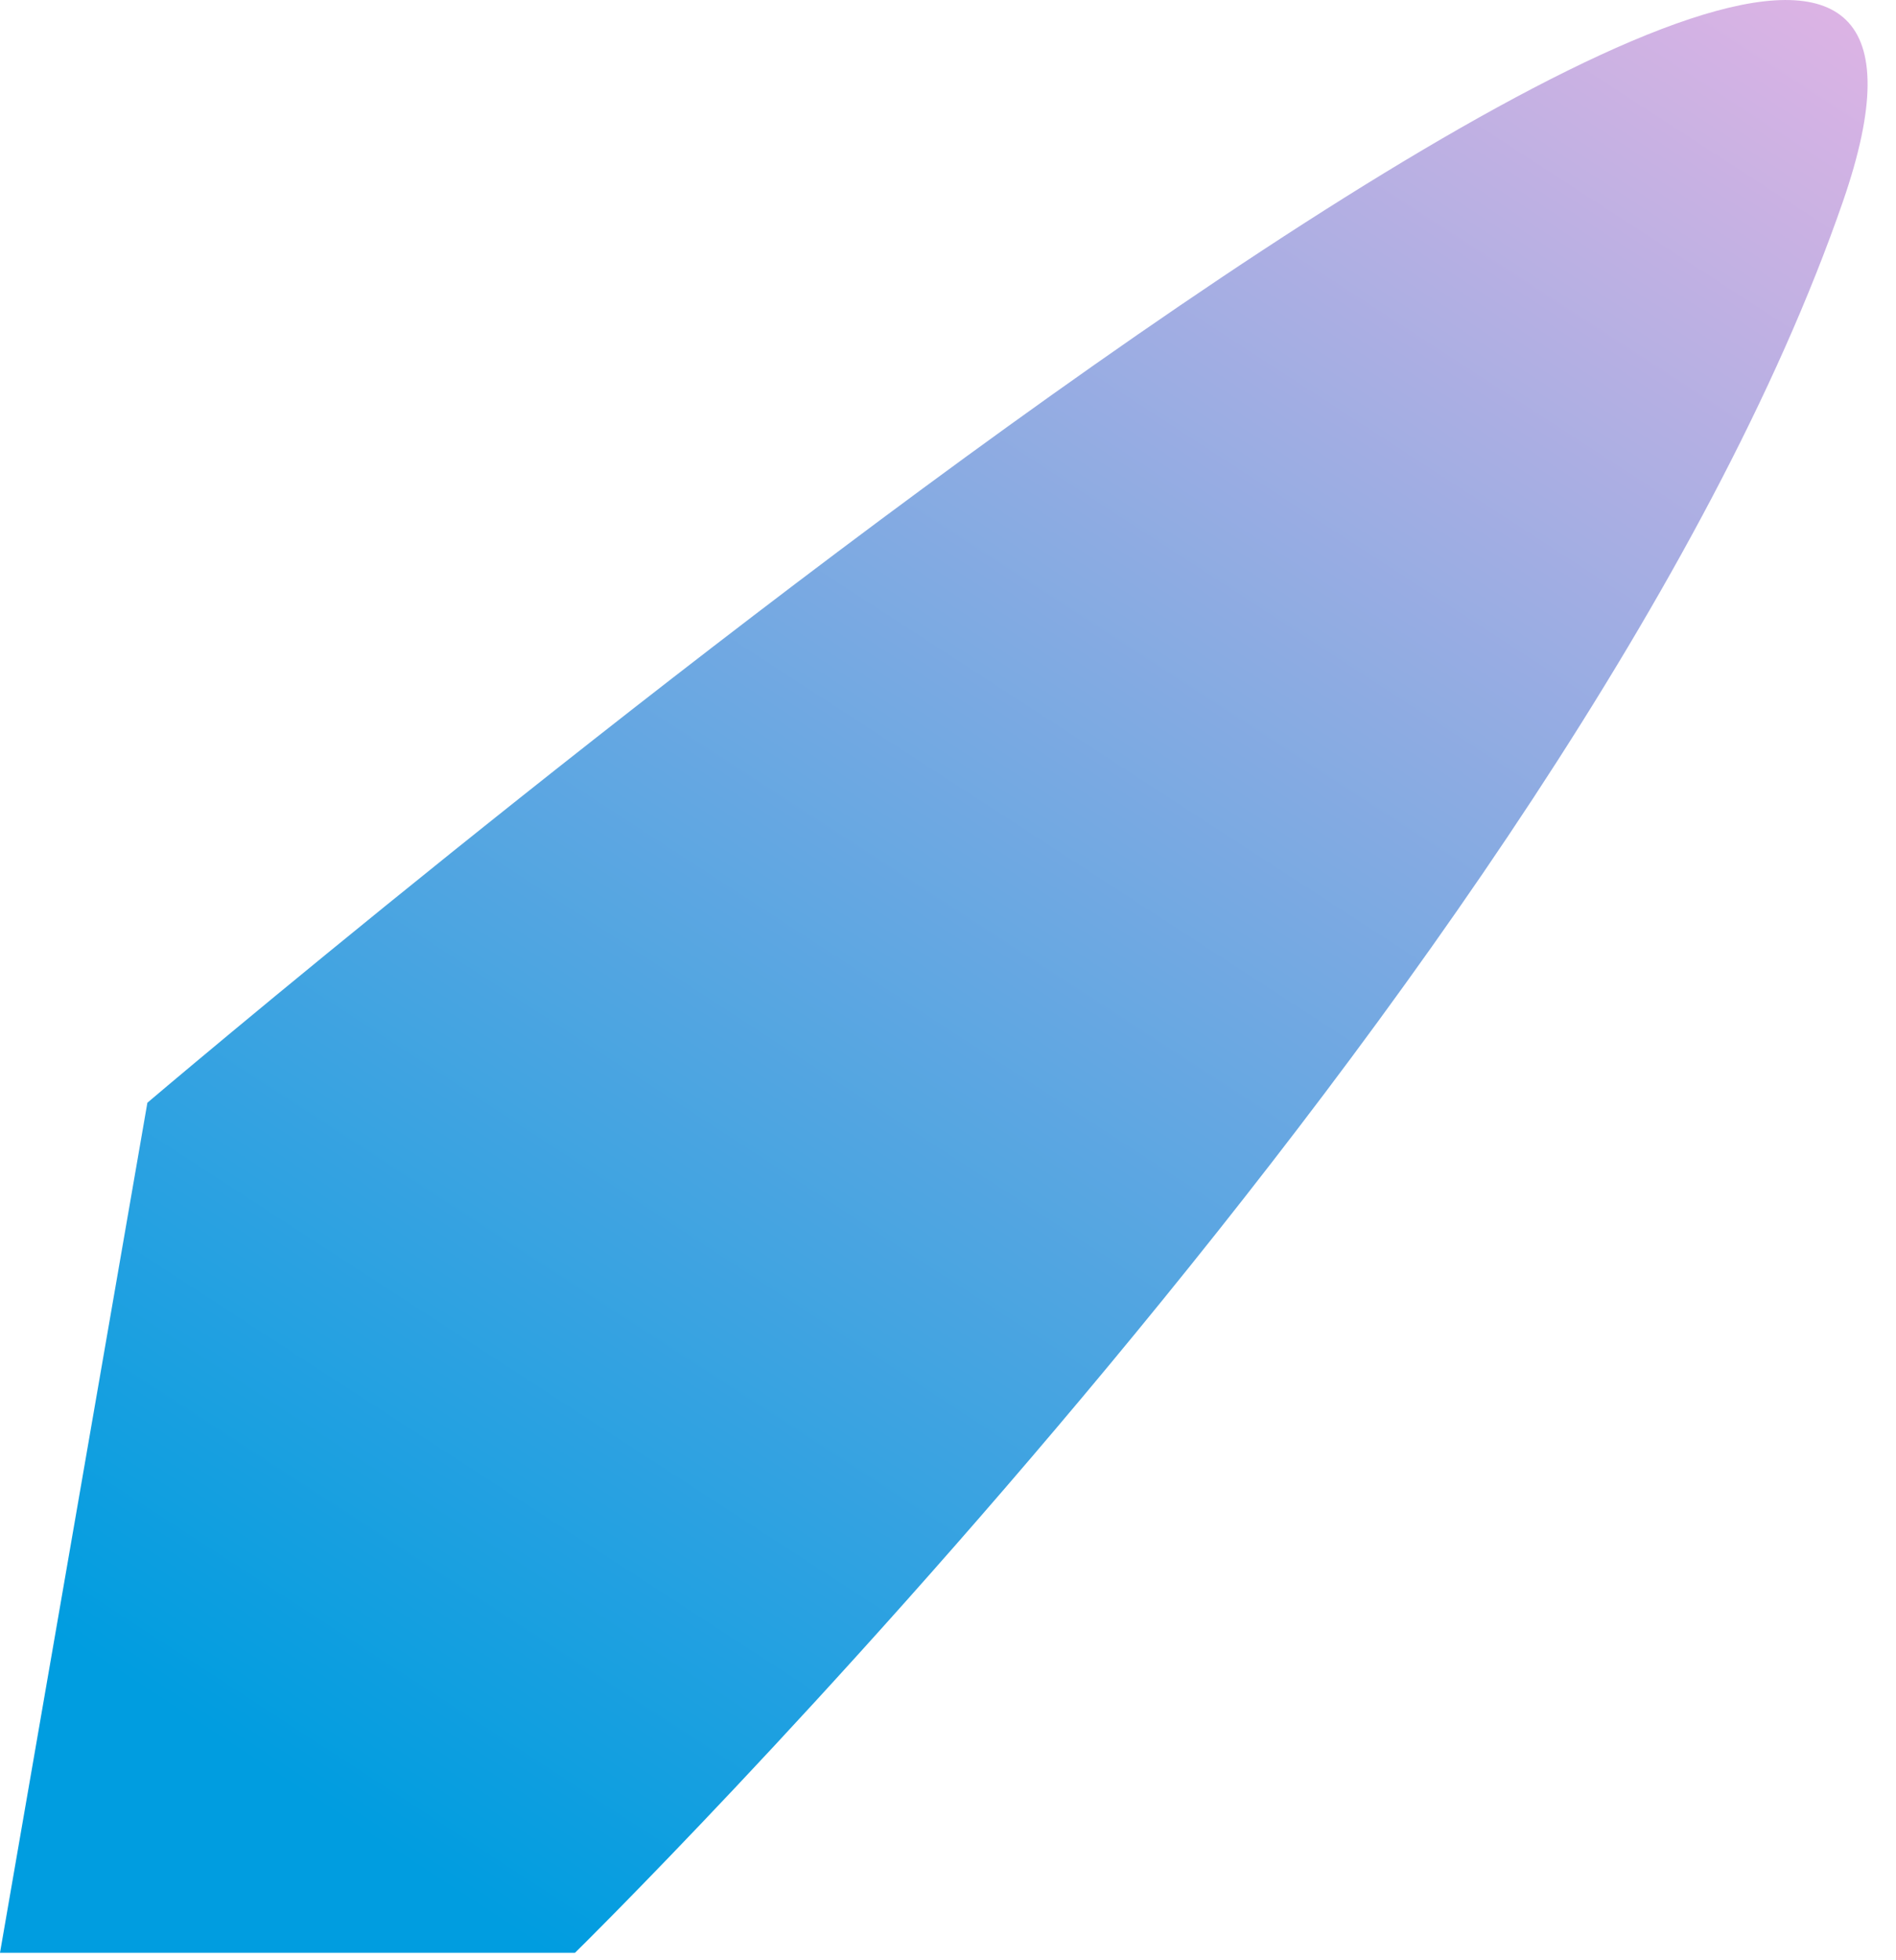
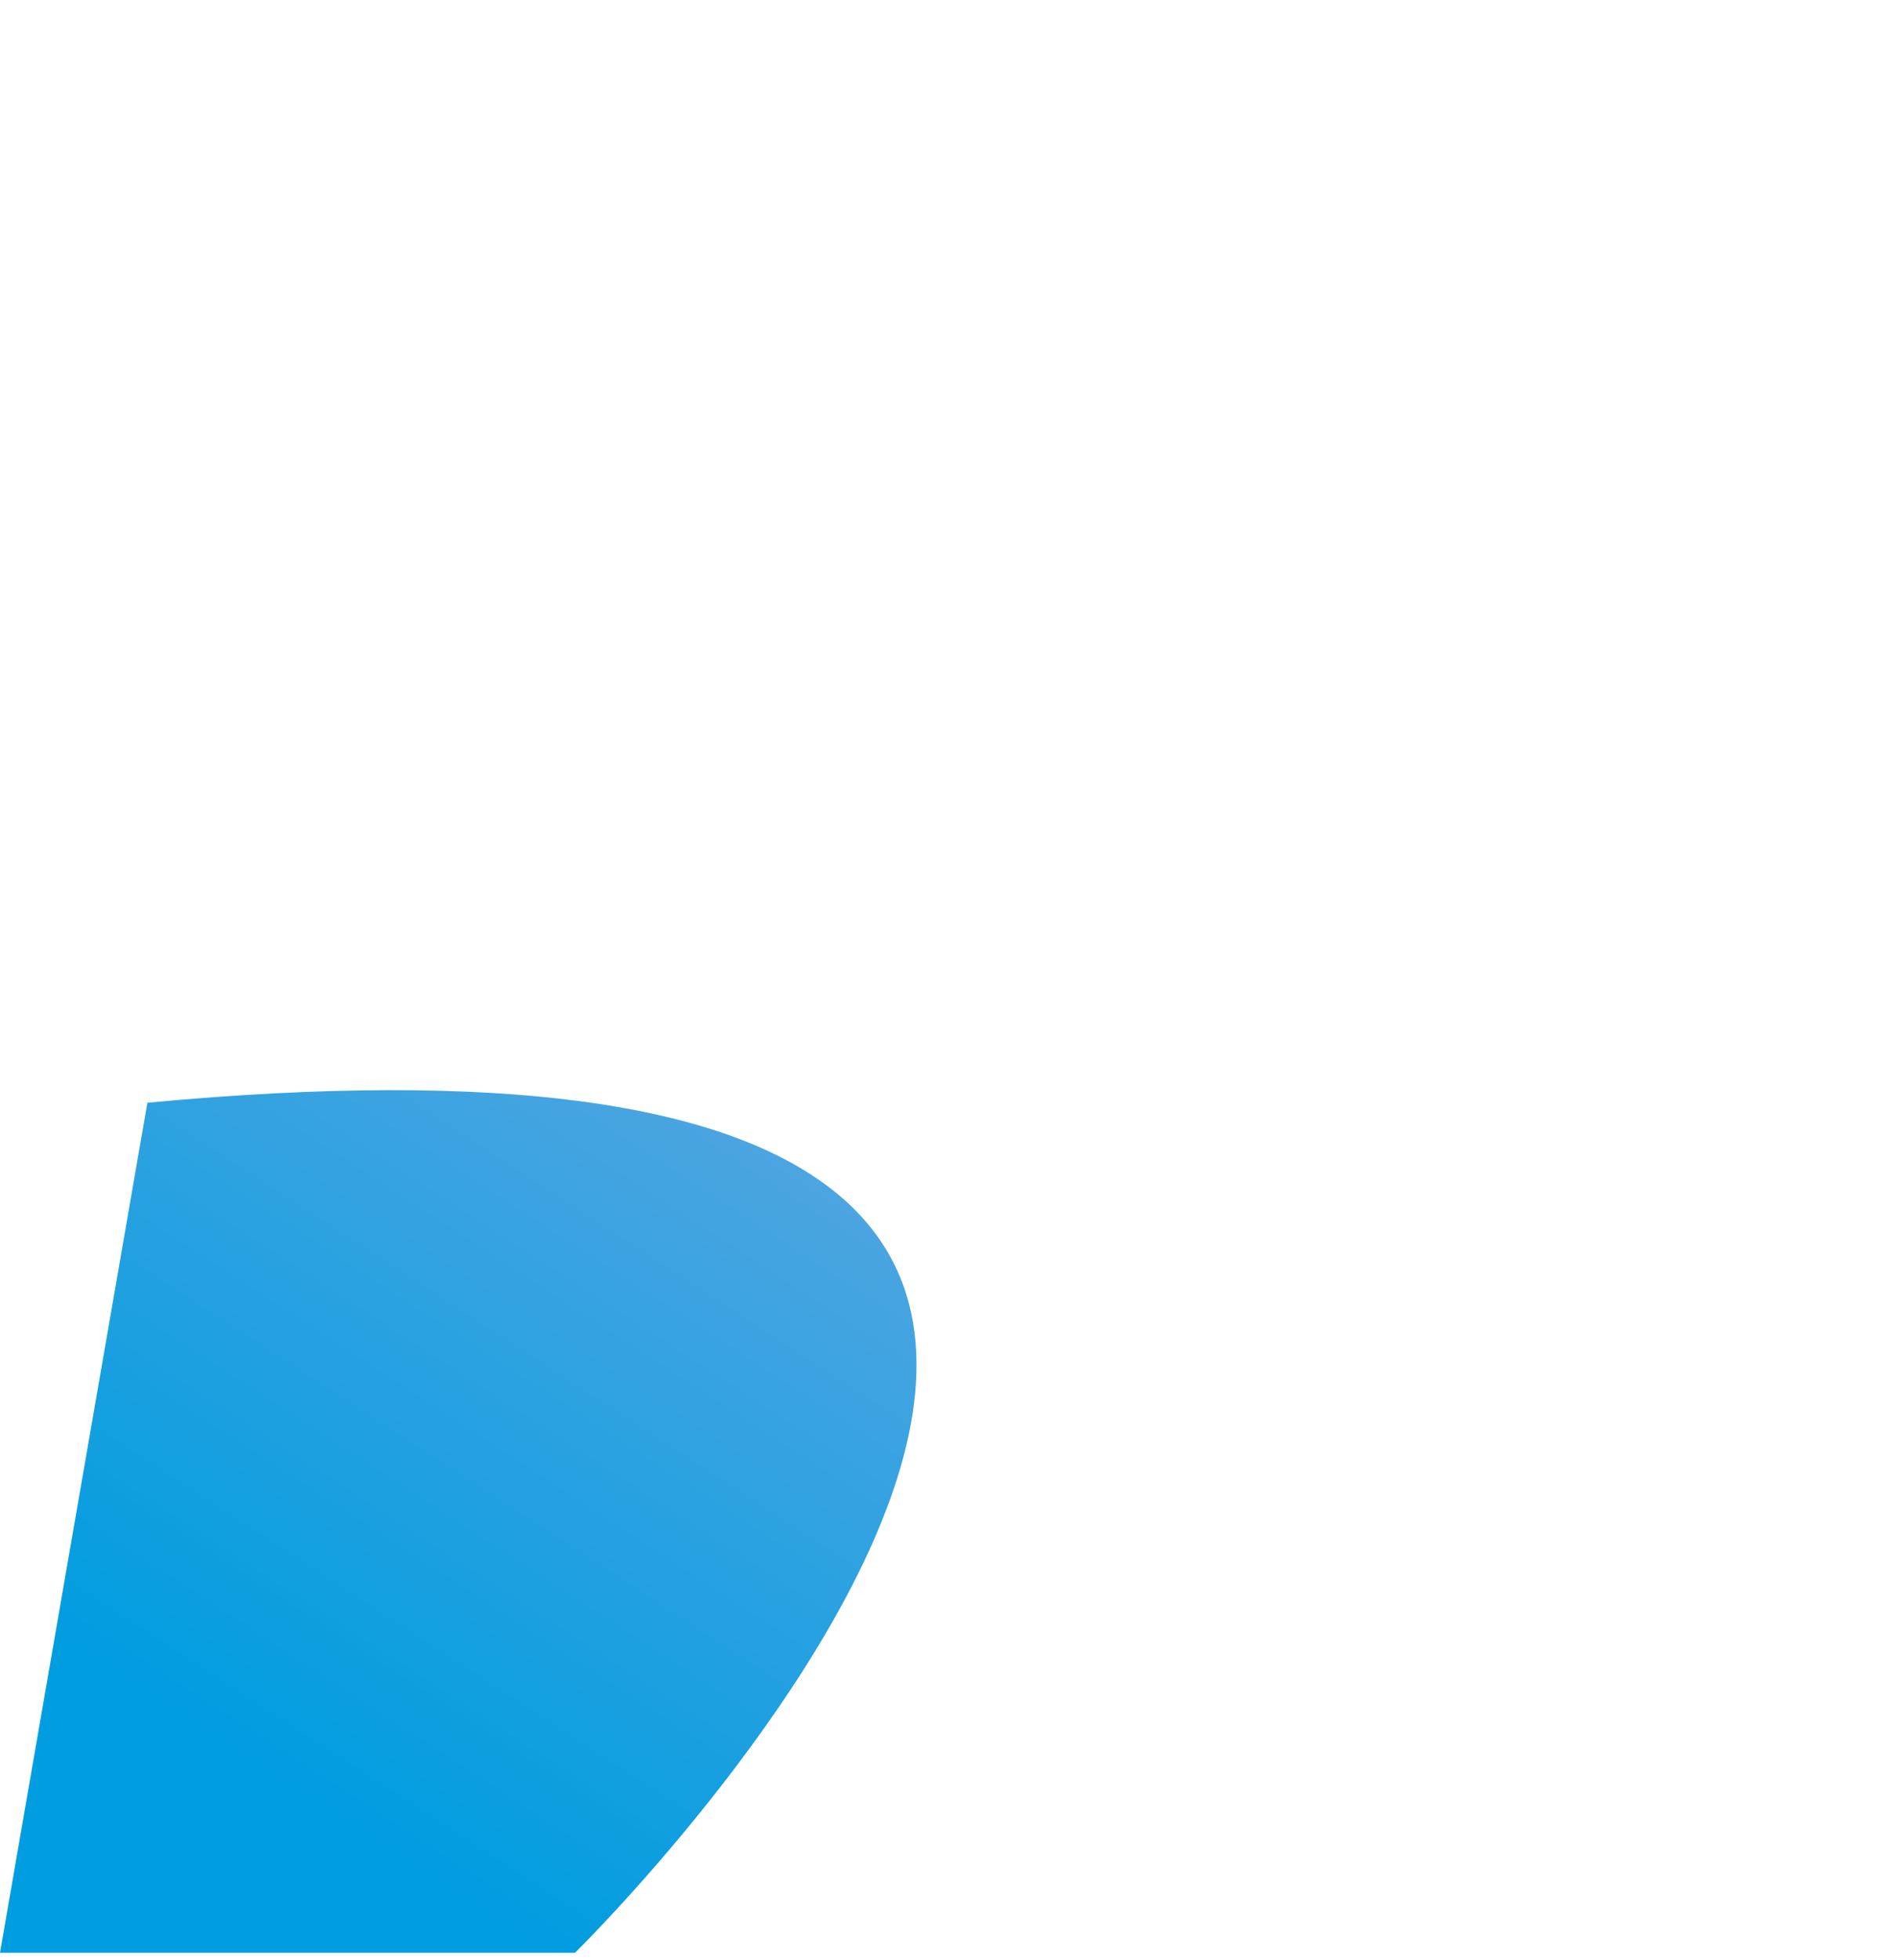
<svg xmlns="http://www.w3.org/2000/svg" fill="none" height="100%" overflow="visible" preserveAspectRatio="none" style="display: block;" viewBox="0 0 30 31" width="100%">
-   <path d="M2.332 17.439C2.332 17.439 33.358 -8.938 29.16 3.188C24.96 15.316 9.098 30.882 9.098 30.882H0L2.332 17.439Z" fill="url(#paint0_linear_0_3791)" id="Vector" />
+   <path d="M2.332 17.439C24.96 15.316 9.098 30.882 9.098 30.882H0L2.332 17.439Z" fill="url(#paint0_linear_0_3791)" id="Vector" />
  <defs>
    <linearGradient gradientUnits="userSpaceOnUse" id="paint0_linear_0_3791" x1="4.811" x2="41.464" y1="28.398" y2="-28.055">
      <stop stop-color="#009DE0" />
      <stop offset="0.59" stop-color="#EDB5E4" />
    </linearGradient>
  </defs>
</svg>